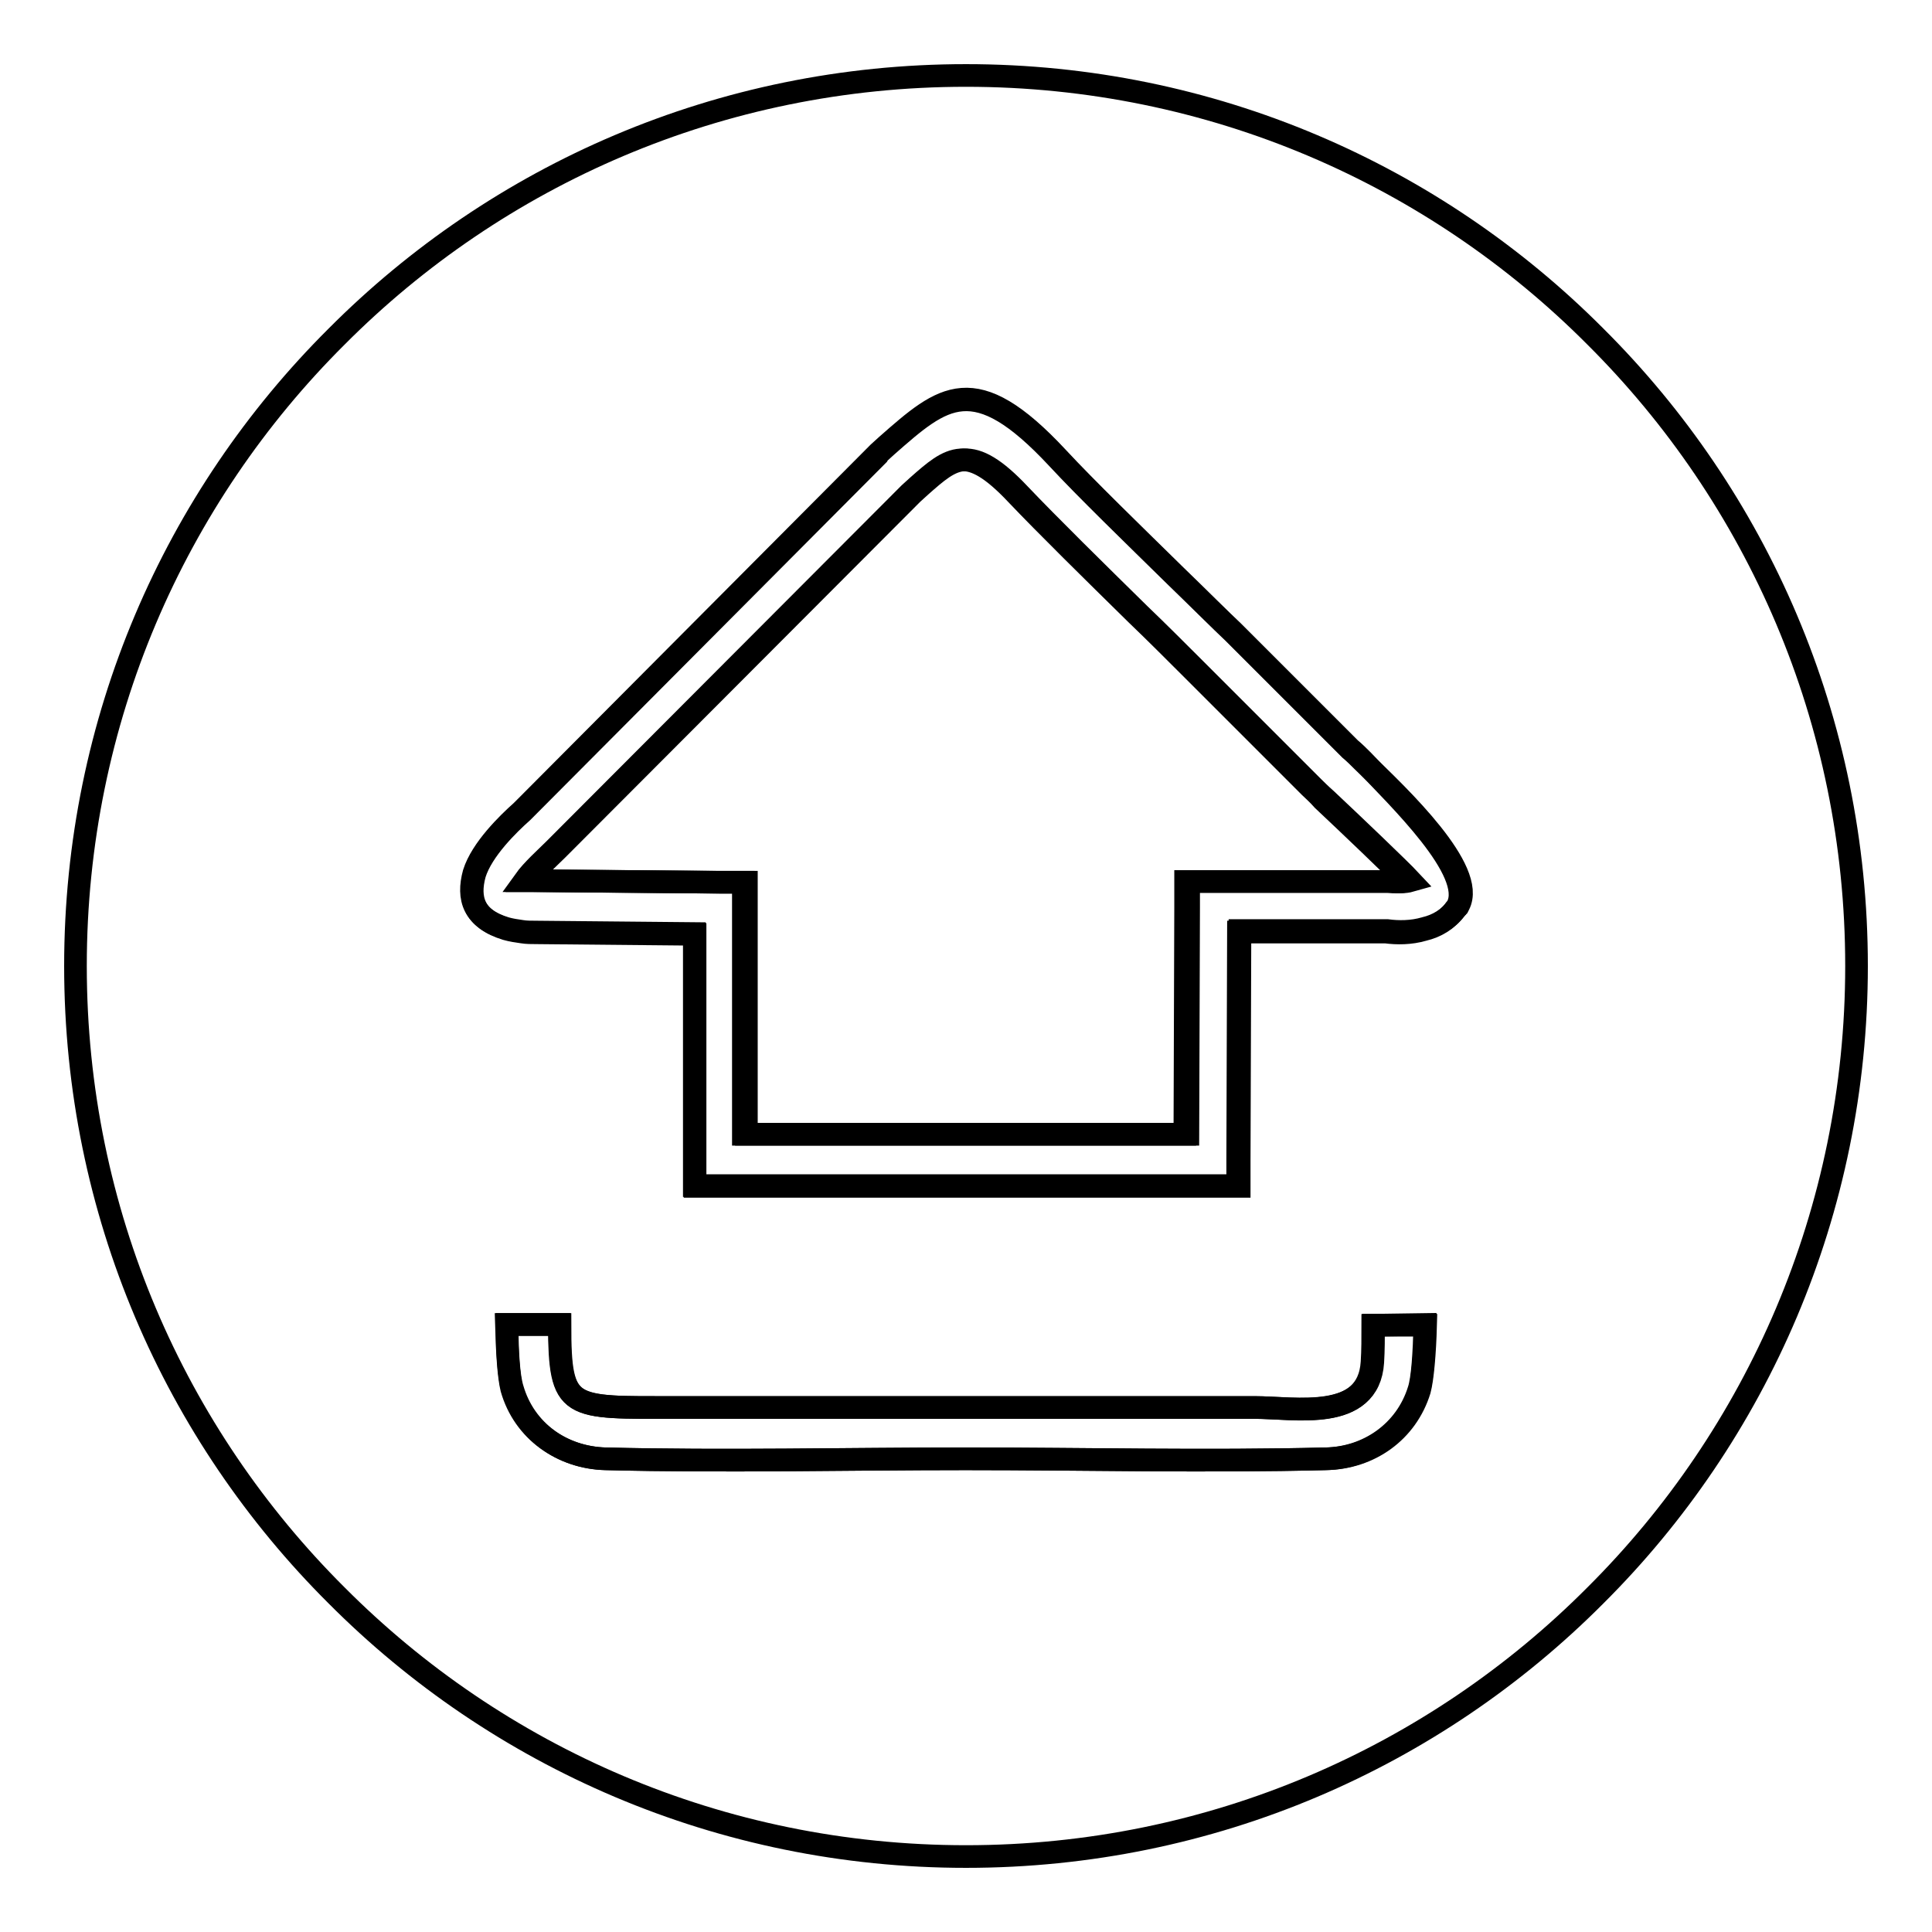
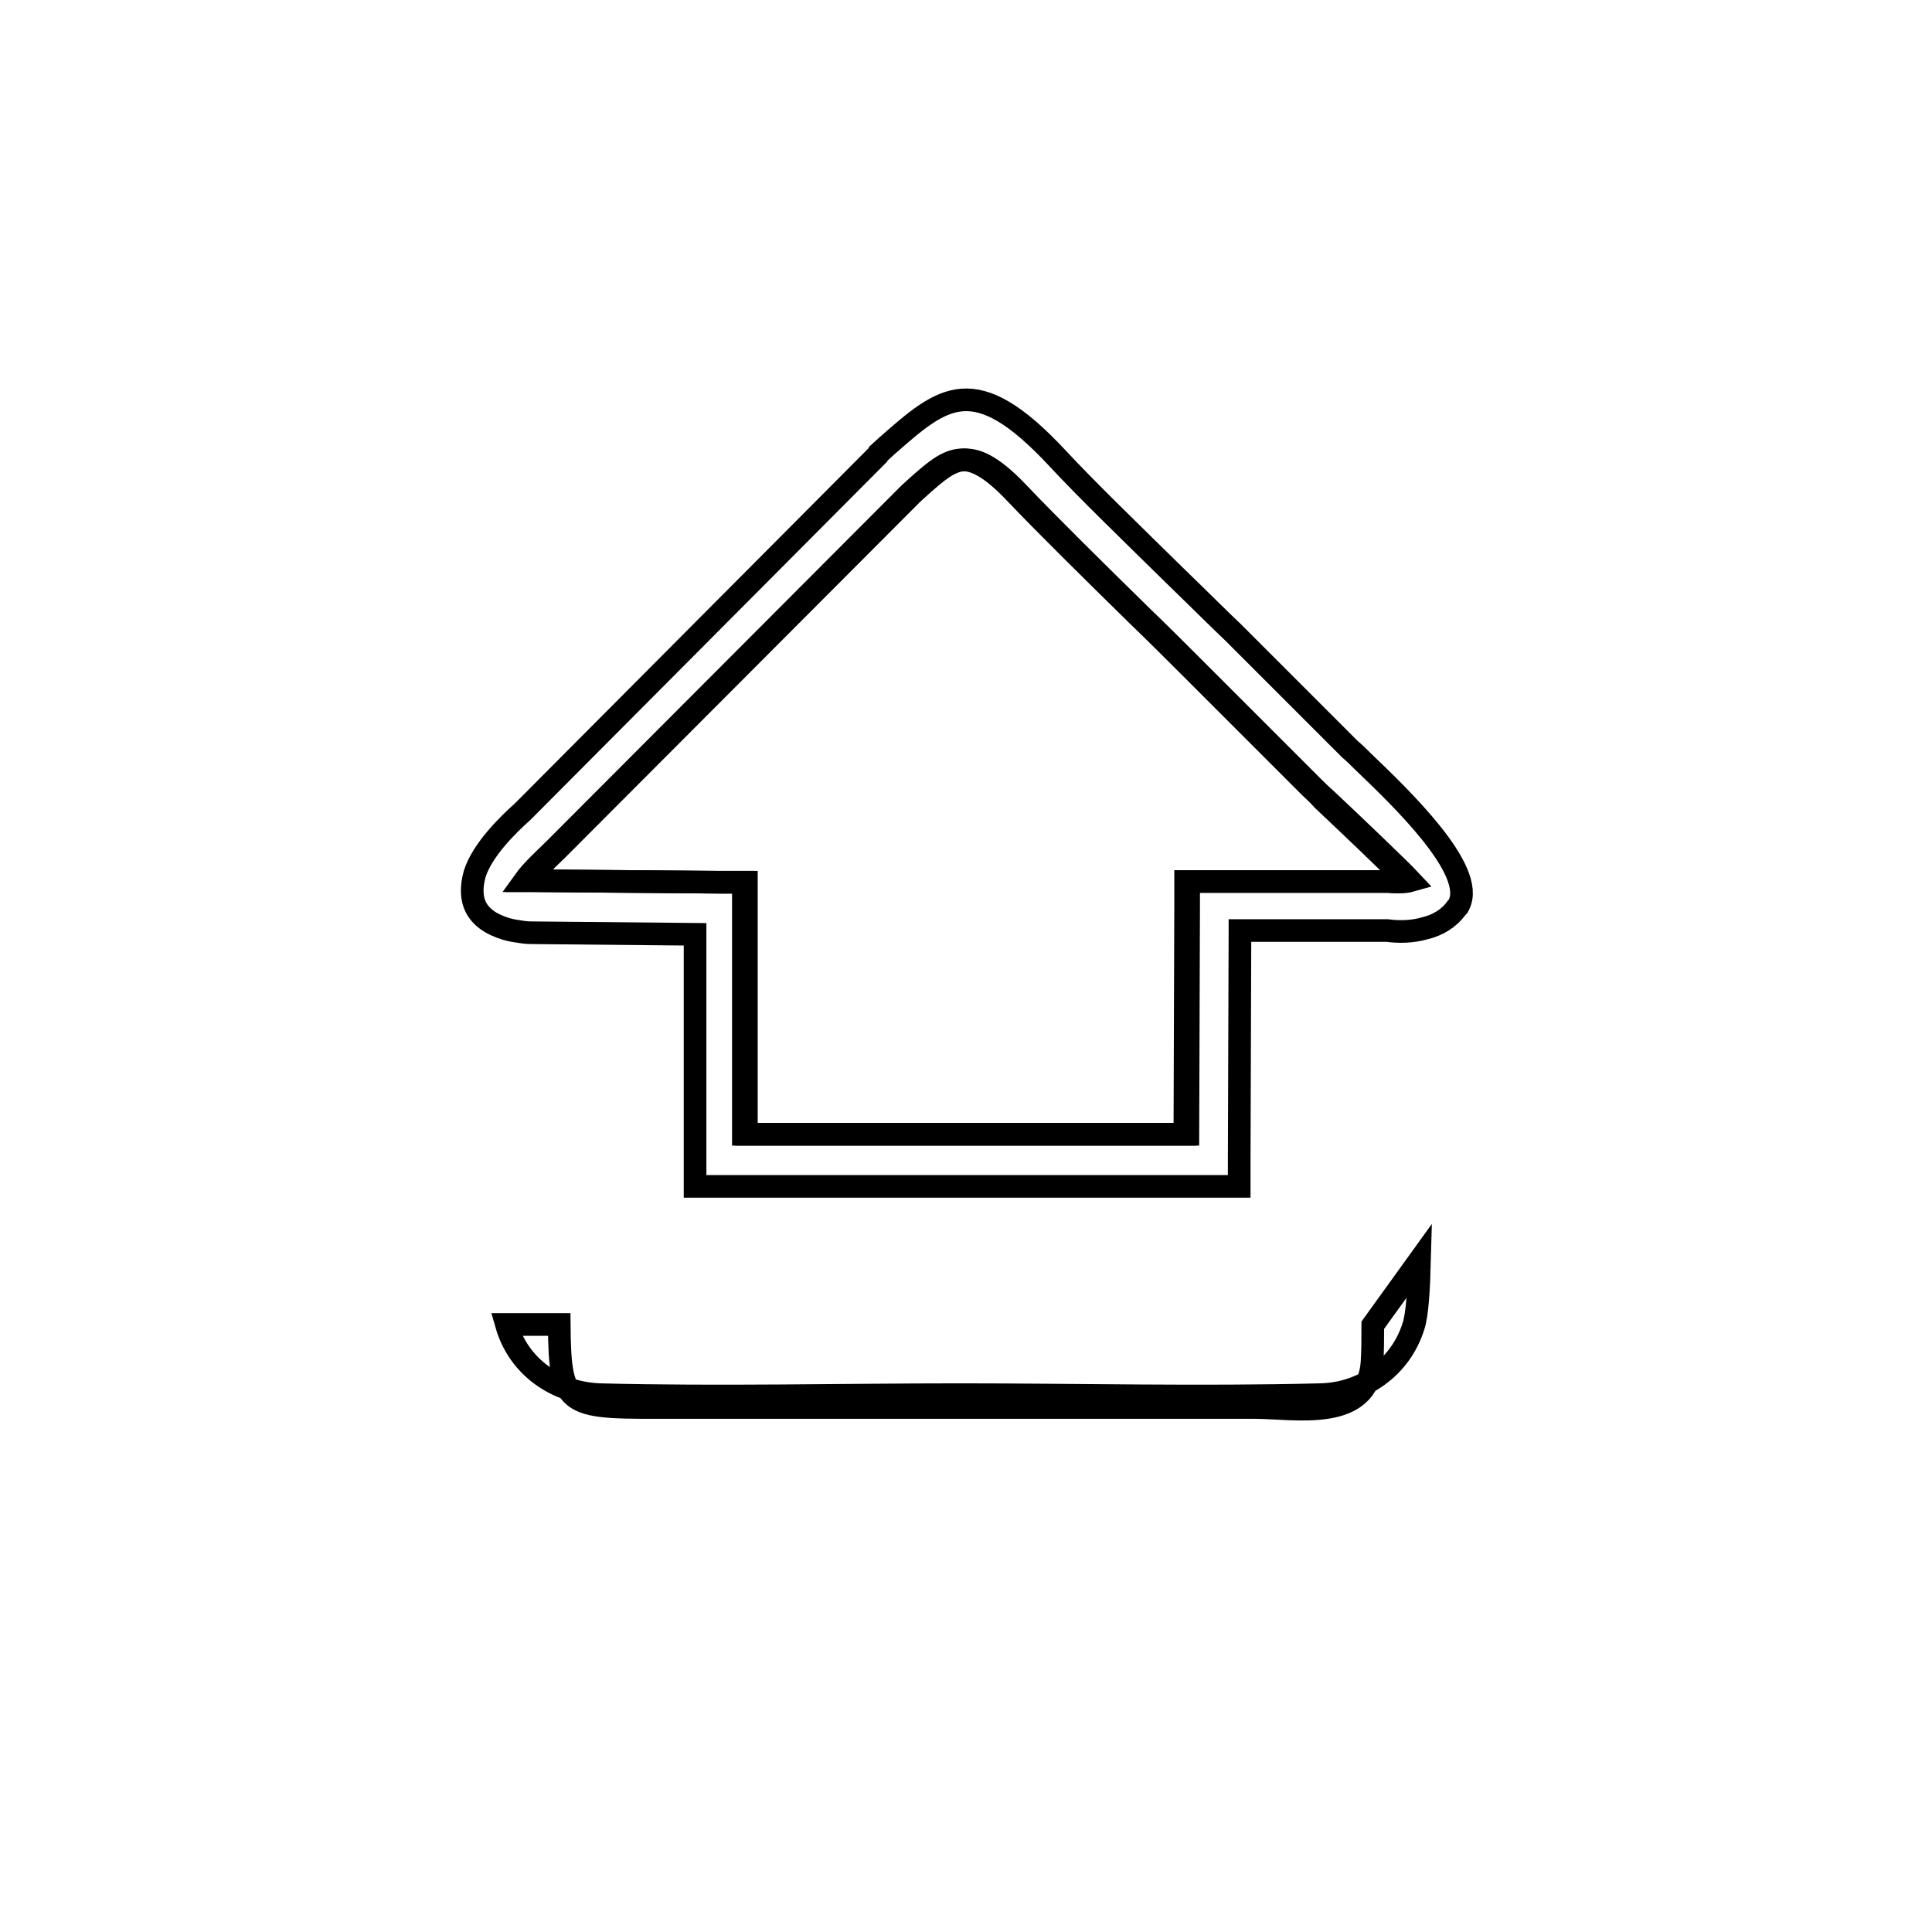
<svg xmlns="http://www.w3.org/2000/svg" version="1.1" x="0px" y="0px" viewBox="0 0 256 256" enable-background="new 0 0 256 256" xml:space="preserve">
  <g>
    <g>
      <path stroke-width="3" fill-opacity="0" stroke="#000000" d="M157.4,150.3l0.1-30.1l0-3.4h3.4l23.2,0h0.3l0,0c0.8,0.1,1.8,0.1,2.5-0.1c-1.4-1.5-7.8-7.6-11.1-10.7c-0.9-0.8-1.6-1.5-1.8-1.7l-15.5-15.5c-2.6-2.6-5-5-7.5-7.4c-5.7-5.6-12-11.8-15.9-15.9c-6.5-6.9-8.8-4.9-13.1-1.1v0l-1.1,1l-46.4,46.5c-0.2,0.2-0.5,0.5-0.7,0.7c-1,1-2.9,2.7-3.9,4.1c0.3,0,0.7,0,1.1,0h0.1l24.4,0.2l3.4,0l0,3.4l0,30H157.4L157.4,150.3z M164.3,123.6l-0.1,30.2l0,3.4h-3.4H95.5h-3.4l0-3.4l0-30l-21-0.2c-0.7,0-1.3,0-1.9-0.1c-0.7-0.1-1.4-0.2-2.1-0.4c-4.3-1.3-5.1-4-4.2-7.3c1-3.2,4.5-6.6,6.3-8.2l0.6-0.6l46.5-46.7l0.1-0.2l1.1-1v0c7.5-6.6,11.6-10.2,22.6,1.6c3.8,4.1,10.1,10.2,15.7,15.7c3.1,3,6,5.9,7.6,7.4l15.5,15.5c0.6,0.5,1.1,1,1.7,1.6c4.9,4.7,15.1,14.4,12.7,19l-0.1,0.2l-0.2,0.2c-1,1.4-2.5,2.3-4.2,2.7c-1.7,0.5-3.5,0.5-5,0.3H164.3z" />
-       <path stroke-width="3" fill-opacity="0" stroke="#000000" d="M181.9,175.6c0,1.7,0,3.3-0.1,4.9c-0.5,8-10.2,6-15.6,6c-25.5,0-51,0-76.5,0c-14.5,0-15.5,0.5-15.6-11h-7c0.1,3.6,0.3,6.9,0.7,8.5c1.6,5.6,6.6,9.1,12.4,9.3c15.9,0.4,31.8,0,47.7,0c15.9,0,31.8,0.4,47.7,0c5.7-0.1,10.7-3.6,12.4-9.1c0.5-1.5,0.7-4.9,0.8-8.7L181.9,175.6L181.9,175.6z" />
+       <path stroke-width="3" fill-opacity="0" stroke="#000000" d="M181.9,175.6c0,1.7,0,3.3-0.1,4.9c-0.5,8-10.2,6-15.6,6c-25.5,0-51,0-76.5,0c-14.5,0-15.5,0.5-15.6-11h-7c1.6,5.6,6.6,9.1,12.4,9.3c15.9,0.4,31.8,0,47.7,0c15.9,0,31.8,0.4,47.7,0c5.7-0.1,10.7-3.6,12.4-9.1c0.5-1.5,0.7-4.9,0.8-8.7L181.9,175.6L181.9,175.6z" />
      <path stroke-width="3" fill-opacity="0" stroke="#000000" d="M173.6,104.3l-15.5-15.5c-2.6-2.6-5-5-7.5-7.4c-5.7-5.6-12-11.8-15.9-15.9c-6.5-6.9-8.8-4.9-13.1-1.1v0l-1.1,1l-46.4,46.5c-0.2,0.2-0.5,0.5-0.7,0.7c-1,1-2.9,2.7-3.9,4.1c0.3,0,0.7,0,1.1,0h0.1l24.4,0.2l3.4,0l0,3.4l0,30H157l0.1-30.1l0-3.4h3.3l23.2,0h0.3c0.8,0.1,1.8,0.1,2.5-0.1c-1.4-1.5-7.8-7.6-11.1-10.7C174.6,105.2,173.9,104.6,173.6,104.3z" />
-       <path stroke-width="3" fill-opacity="0" stroke="#000000" d="M211.4,44.6C190.1,23.2,160.6,10,128,10c-32.6,0-62.1,13.2-83.4,34.6C23.2,65.9,10,95.4,10,128c0,32.6,13.2,62.1,34.6,83.4C65.9,232.8,95.4,246,128,246c32.6,0,62.1-13.2,83.4-34.6c21.4-21.3,34.6-50.9,34.6-83.4C246,95.4,232.8,65.9,211.4,44.6z M188.1,184.2c-1.7,5.5-6.6,9-12.4,9.1c-15.9,0.4-31.8,0-47.7,0c-15.9,0-31.8,0.4-47.7,0c-5.8-0.1-10.8-3.7-12.4-9.3c-0.5-1.6-0.7-4.9-0.7-8.5h7c0,11.5,1.1,11,15.6,11c25.5,0,51,0,76.5,0c5.3,0,15.1,1.9,15.6-6c0.1-1.6,0.1-3.3,0.1-4.9h6.9C188.8,179.3,188.5,182.7,188.1,184.2z M193.1,120.1l-0.1,0.2l-0.2,0.2c-1,1.4-2.5,2.3-4.2,2.7c-1.7,0.5-3.5,0.5-5,0.3l-19.5,0l-0.1,30.2l0,3.4h-3.4H95.4H92l0-3.4l0-30l-21-0.2c-0.7,0-1.3,0-1.9-0.1c-0.7-0.1-1.4-0.2-2.1-0.4c-4.3-1.3-5.1-4-4.2-7.3c1-3.2,4.5-6.6,6.3-8.2l0.6-0.6l46.5-46.7l0.2-0.2l1.1-1v0c7.5-6.6,11.6-10.2,22.6,1.6c3.8,4.1,10.1,10.2,15.7,15.7c3.1,3,6,5.9,7.6,7.4l15.5,15.5c0.6,0.5,1.1,1,1.7,1.6C185.3,105.8,195.5,115.5,193.1,120.1z" />
    </g>
  </g>
</svg>